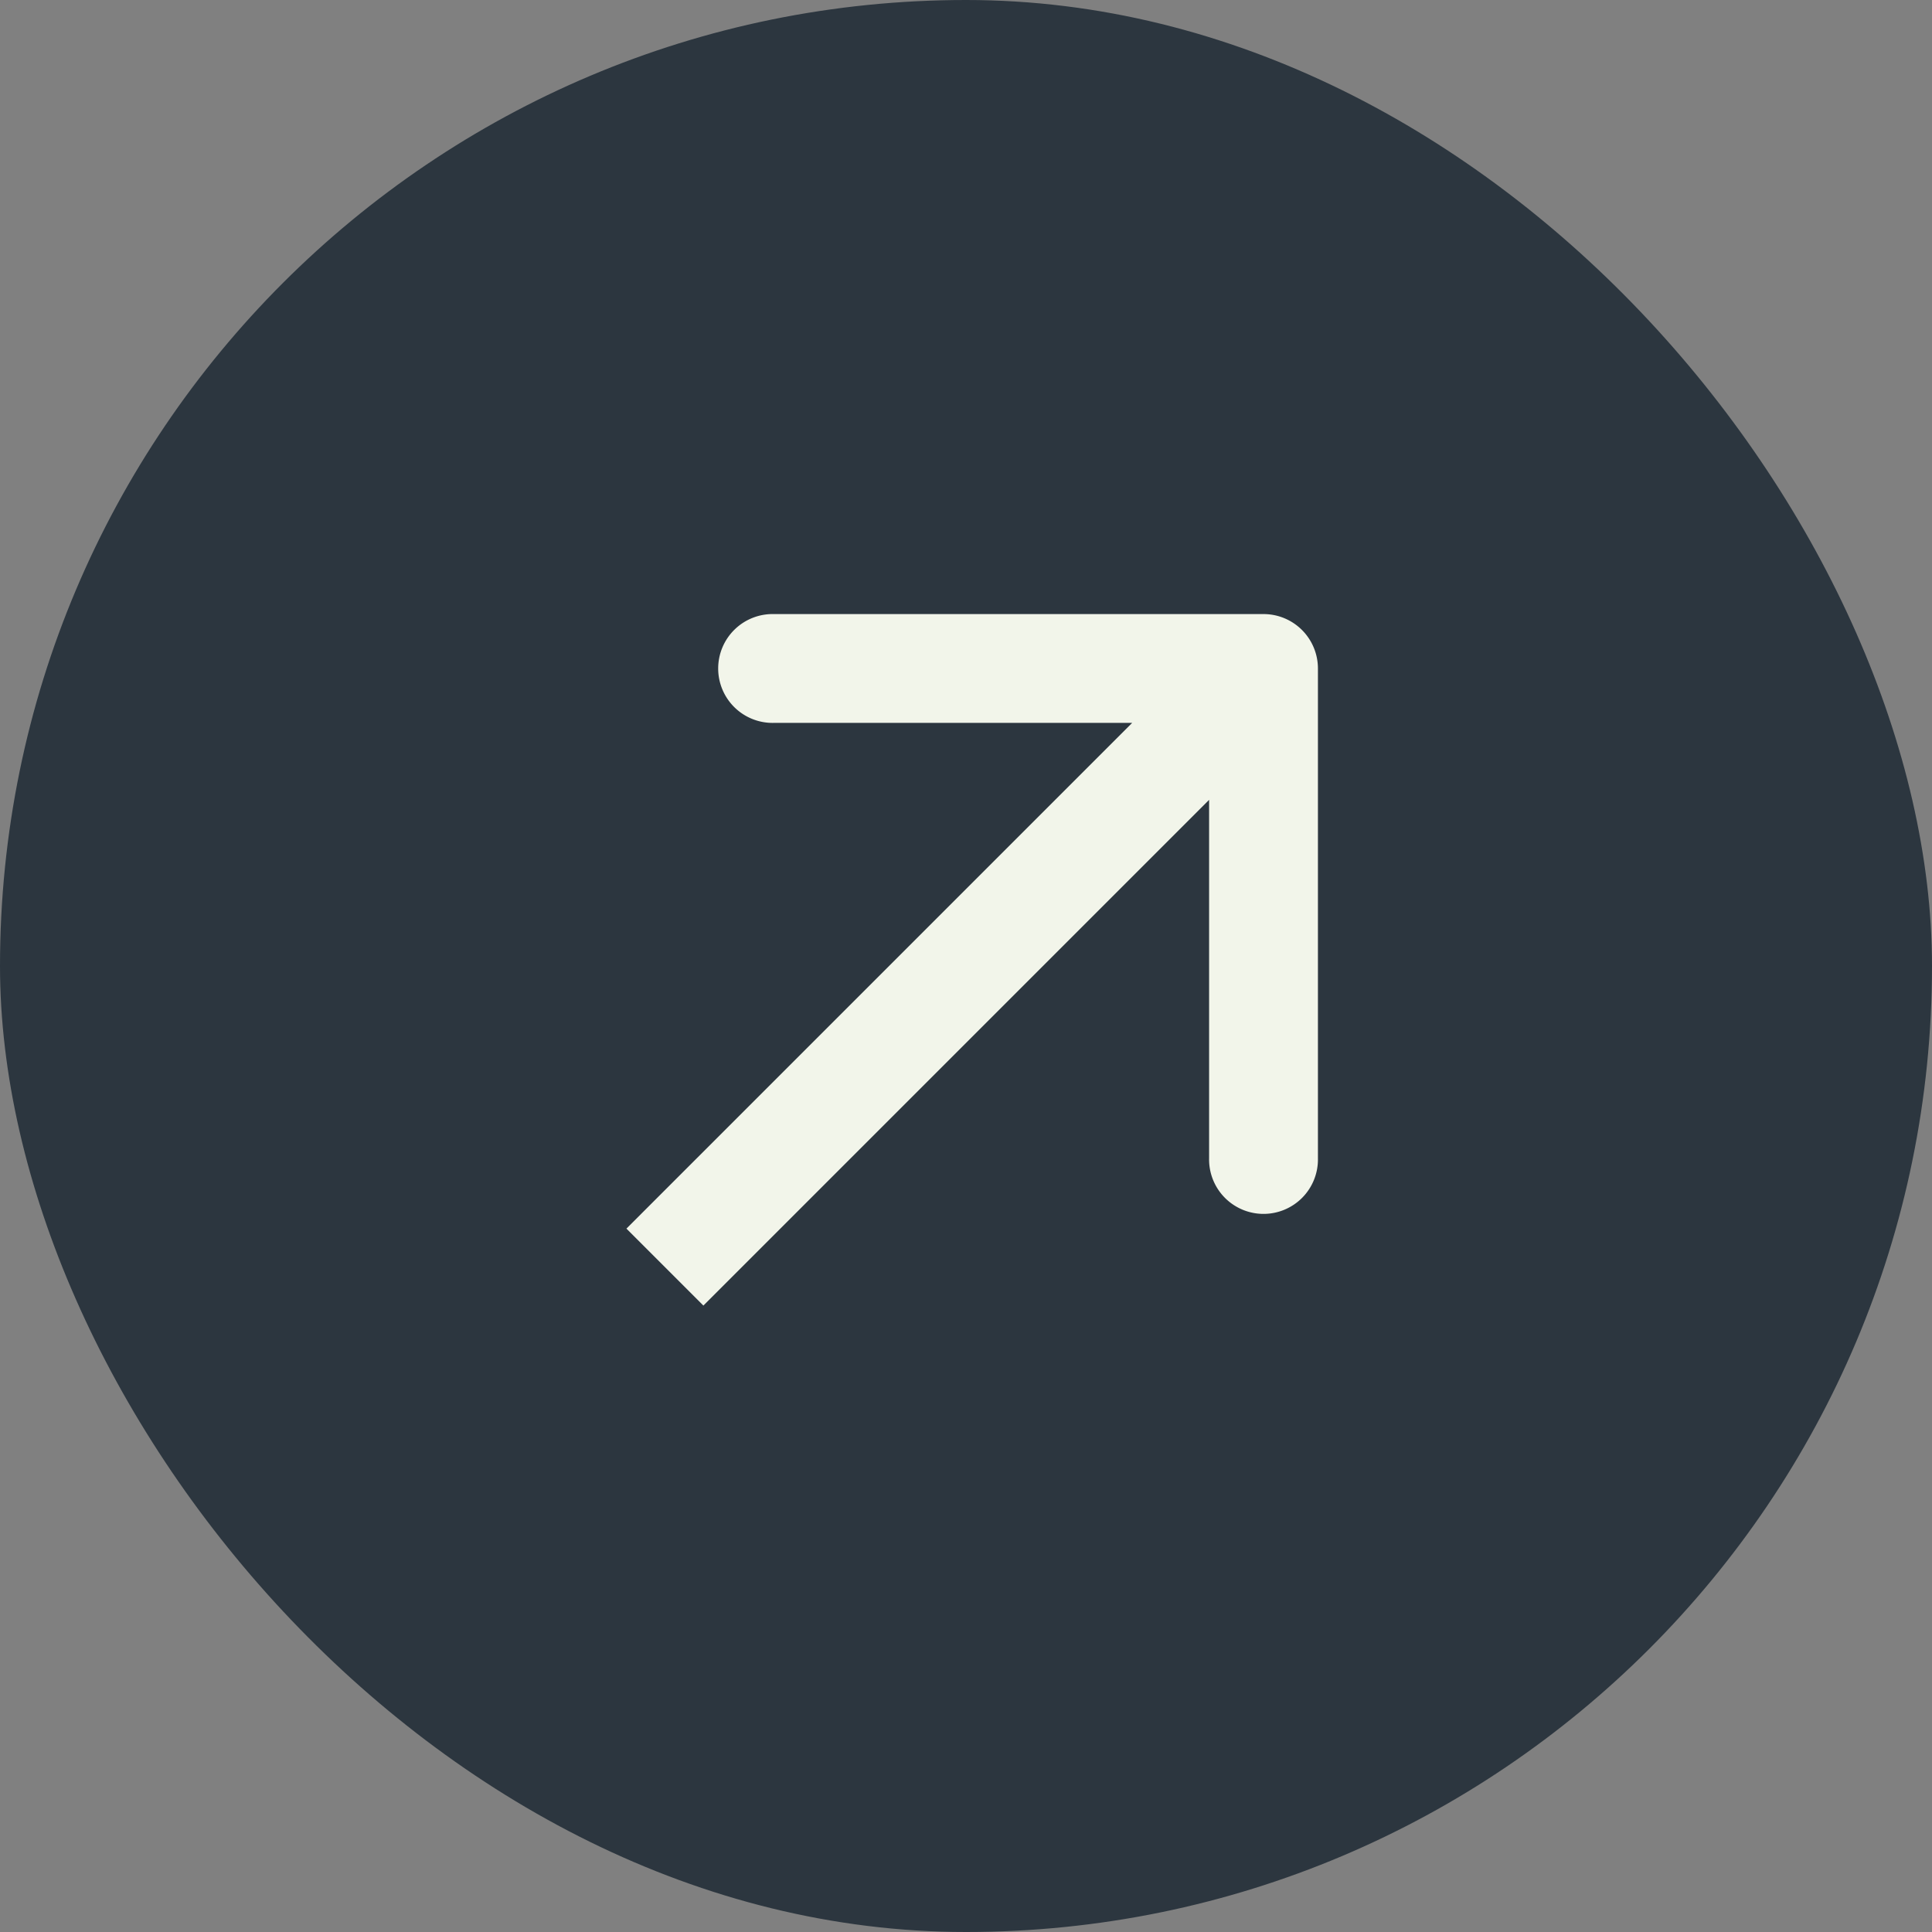
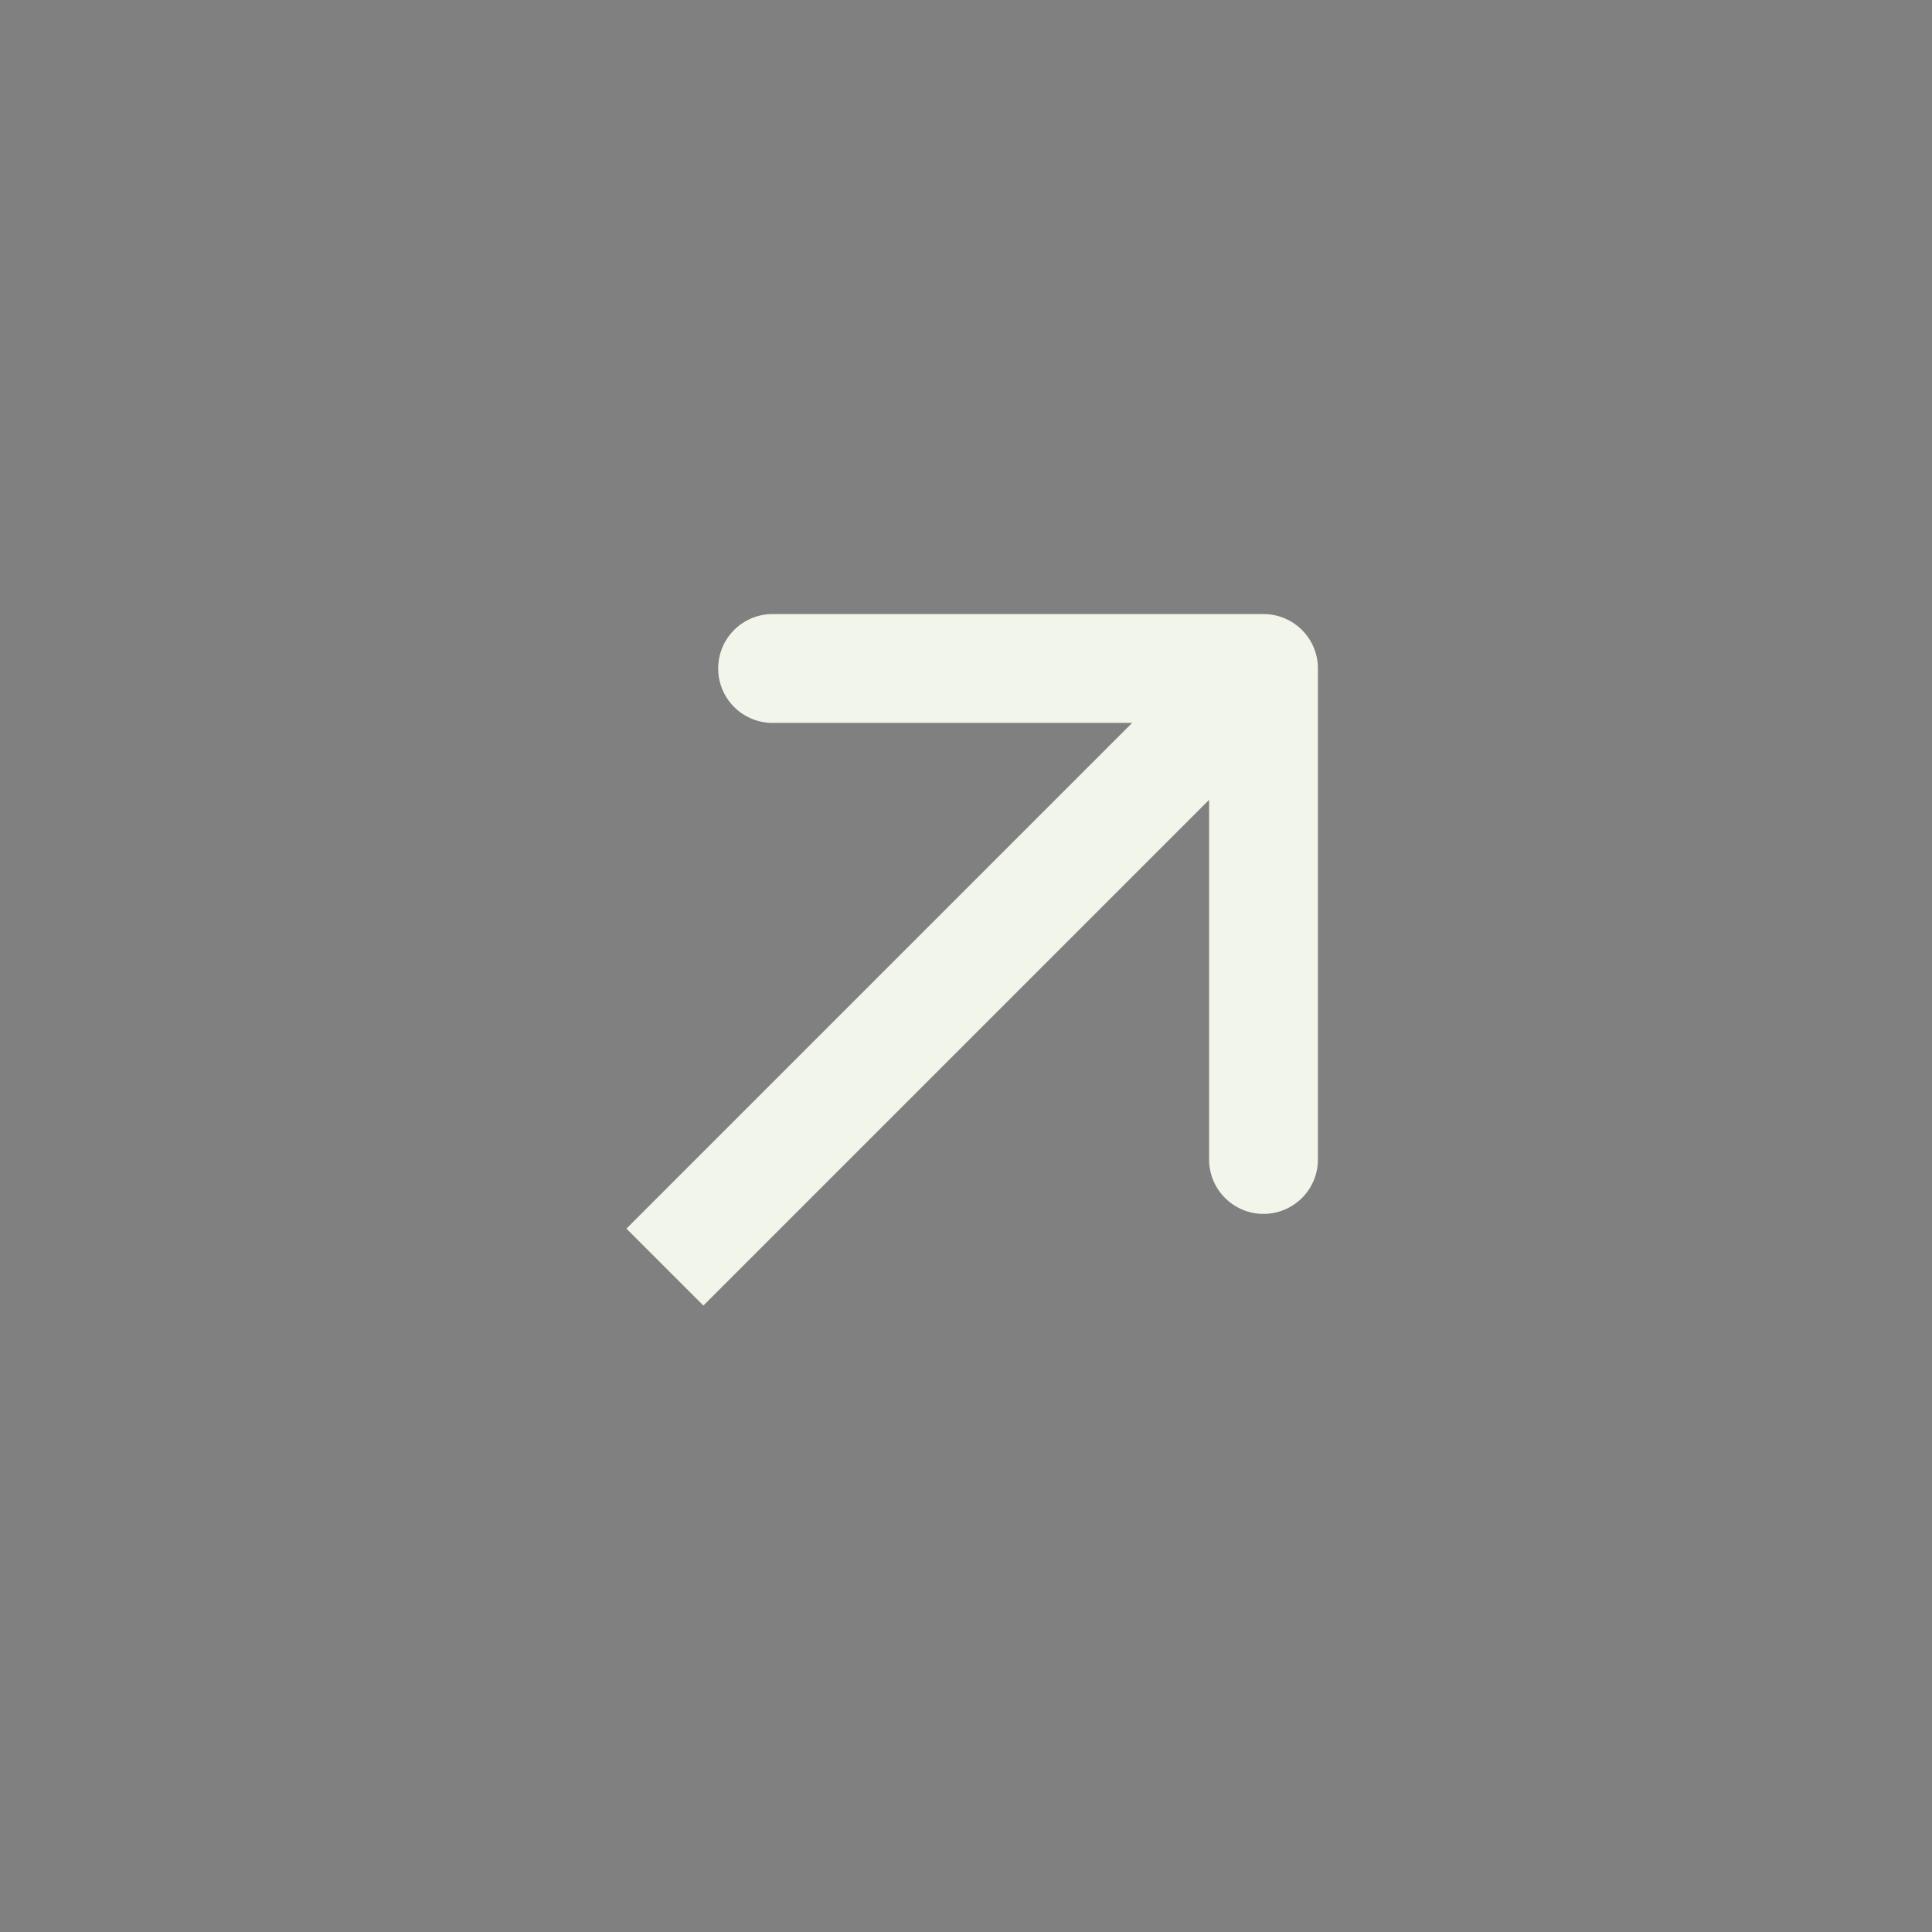
<svg xmlns="http://www.w3.org/2000/svg" width="82" height="82" viewBox="0 0 82 82">
  <rect x="0" y="0" width="82" height="82" fill="#808080" stroke="none" />
  <g transform="translate(0 0.142)">
-     <rect width="82" height="82" rx="41" transform="translate(0 -0.142)" fill="#2c363f" />
-     <path d="M40.642,13.31A2.31,2.31,0,0,0,38.332,11H17.545a2.31,2.31,0,1,0,0,4.619H36.023V34.1a2.31,2.31,0,1,0,4.619,0ZM14.559,40.349,39.965,14.943,36.7,11.676,11.293,37.083Z" transform="translate(15.295 14.921)" fill="#f2f5ea" />
+     <path d="M40.642,13.31A2.31,2.31,0,0,0,38.332,11H17.545a2.31,2.31,0,1,0,0,4.619H36.023V34.1a2.31,2.31,0,1,0,4.619,0ZM14.559,40.349,39.965,14.943,36.7,11.676,11.293,37.083" transform="translate(15.295 14.921)" fill="#f2f5ea" />
  </g>
</svg>